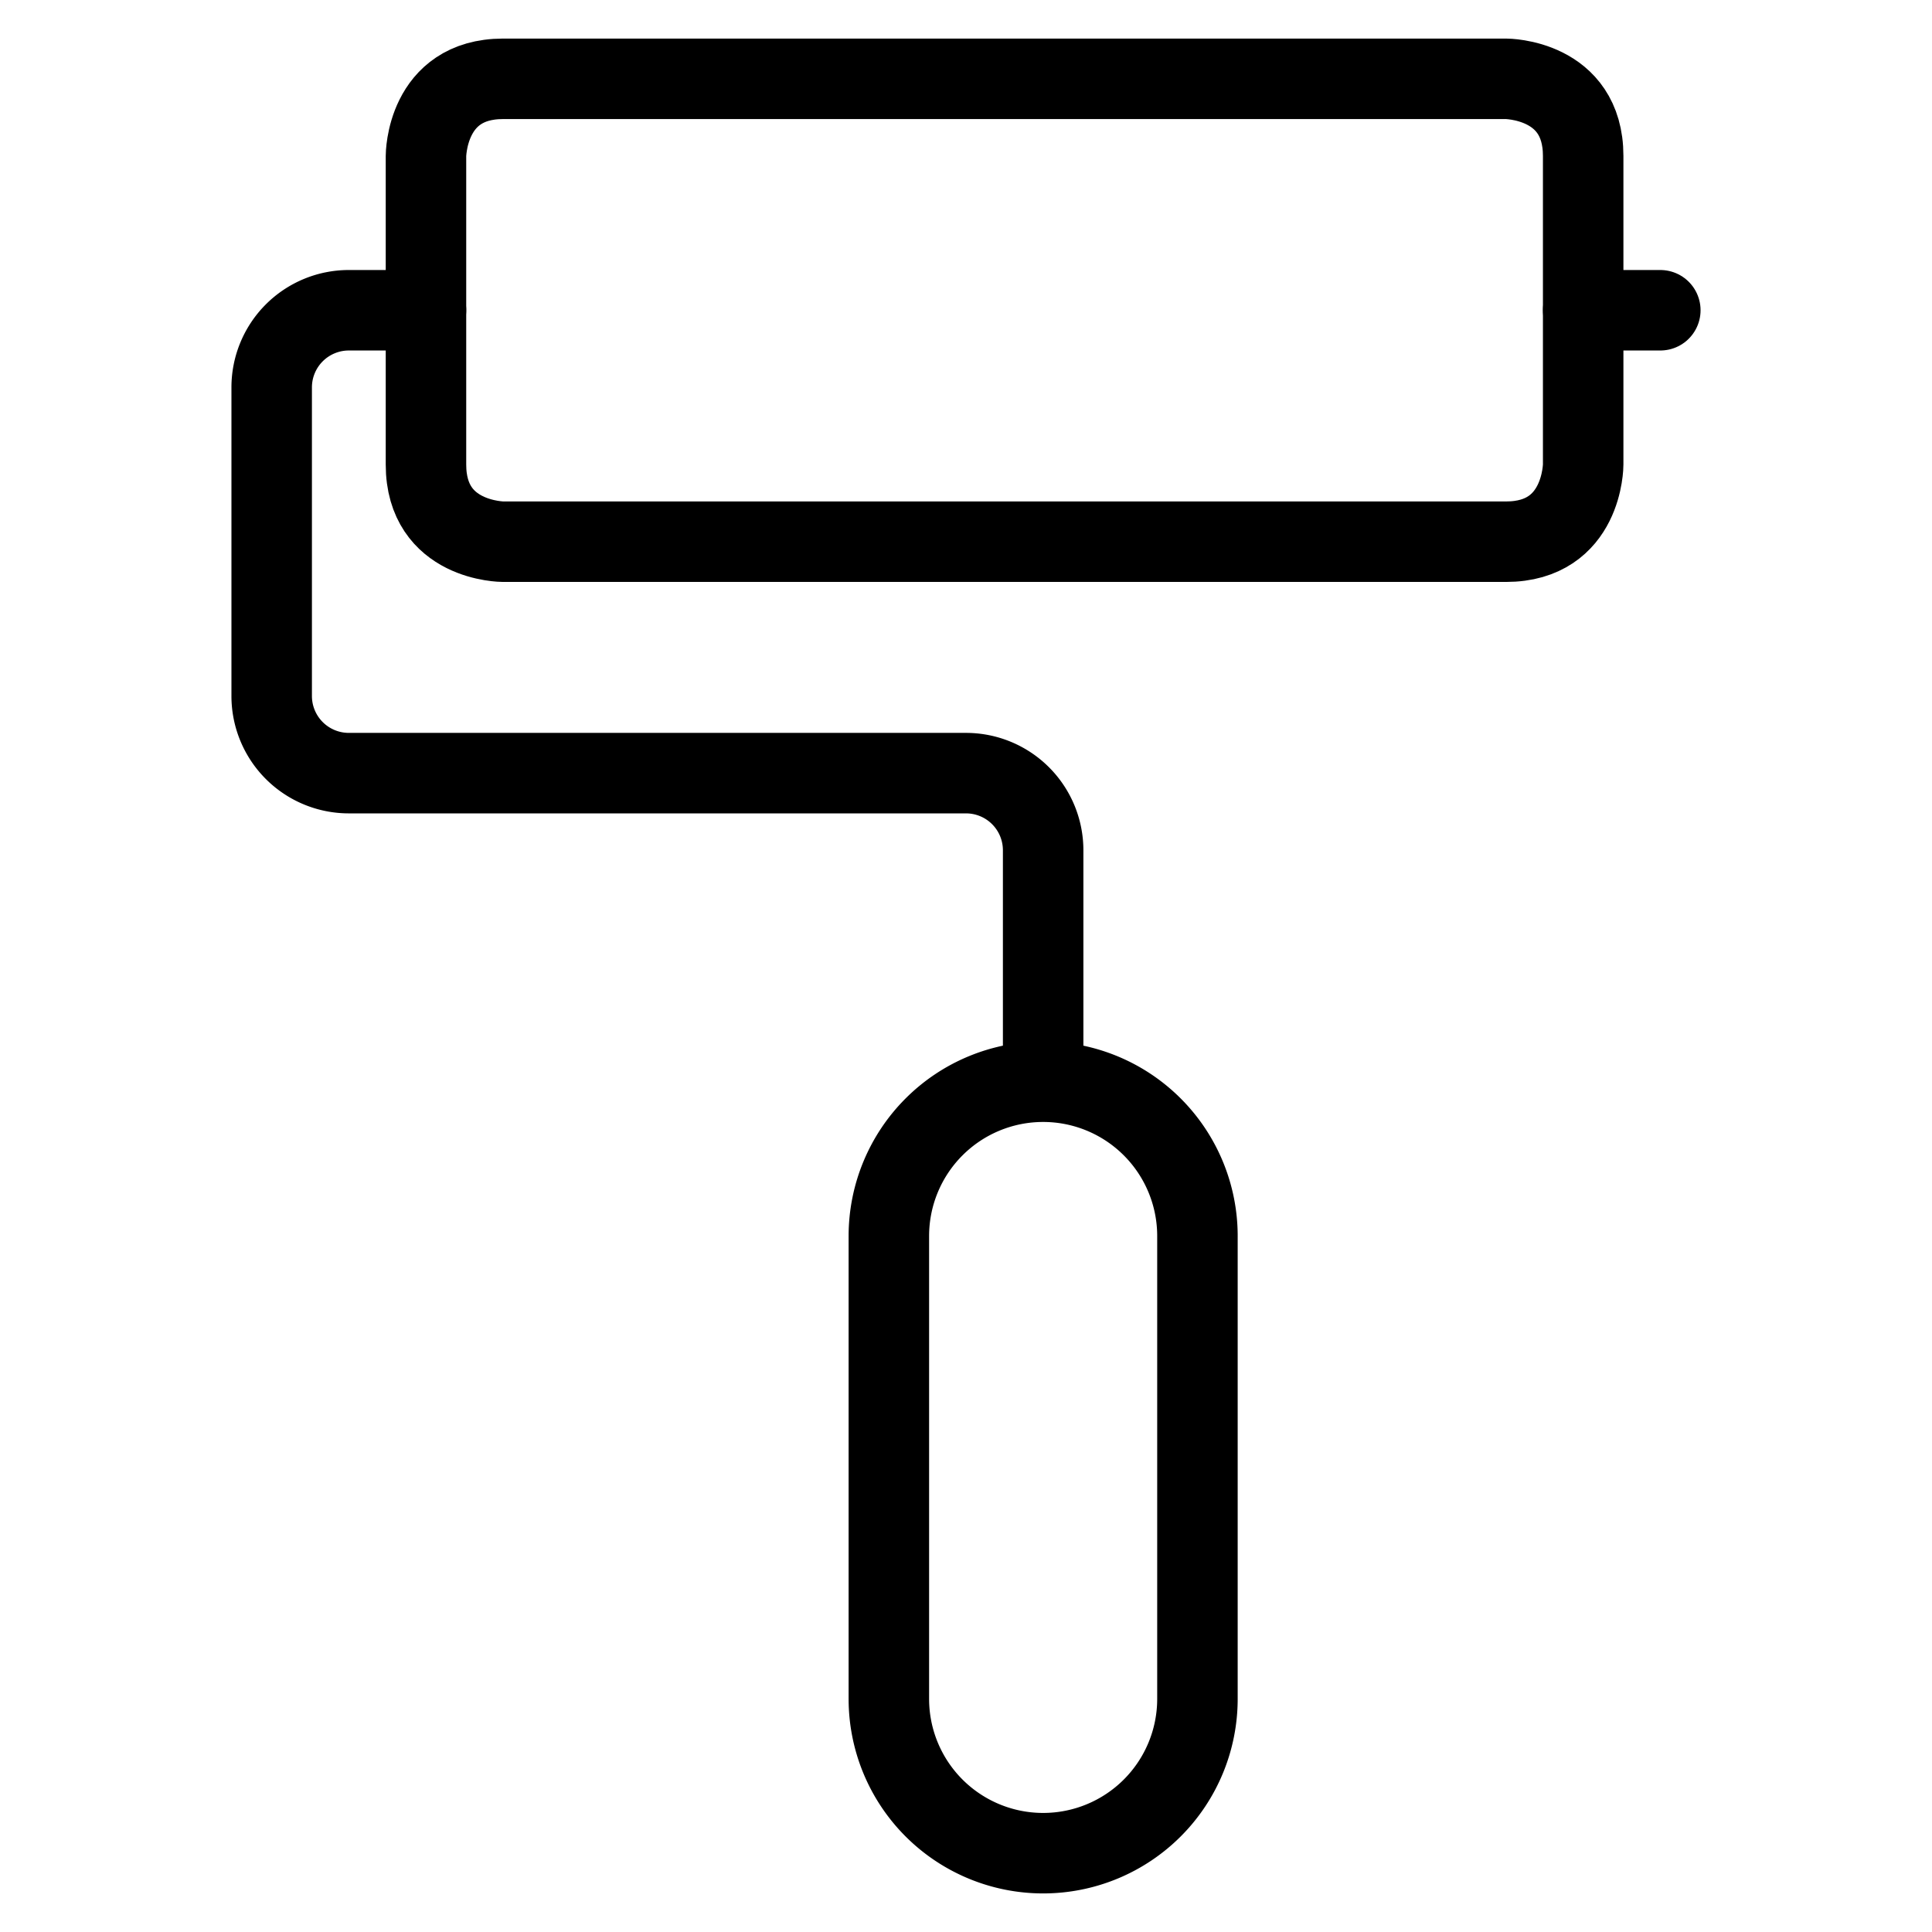
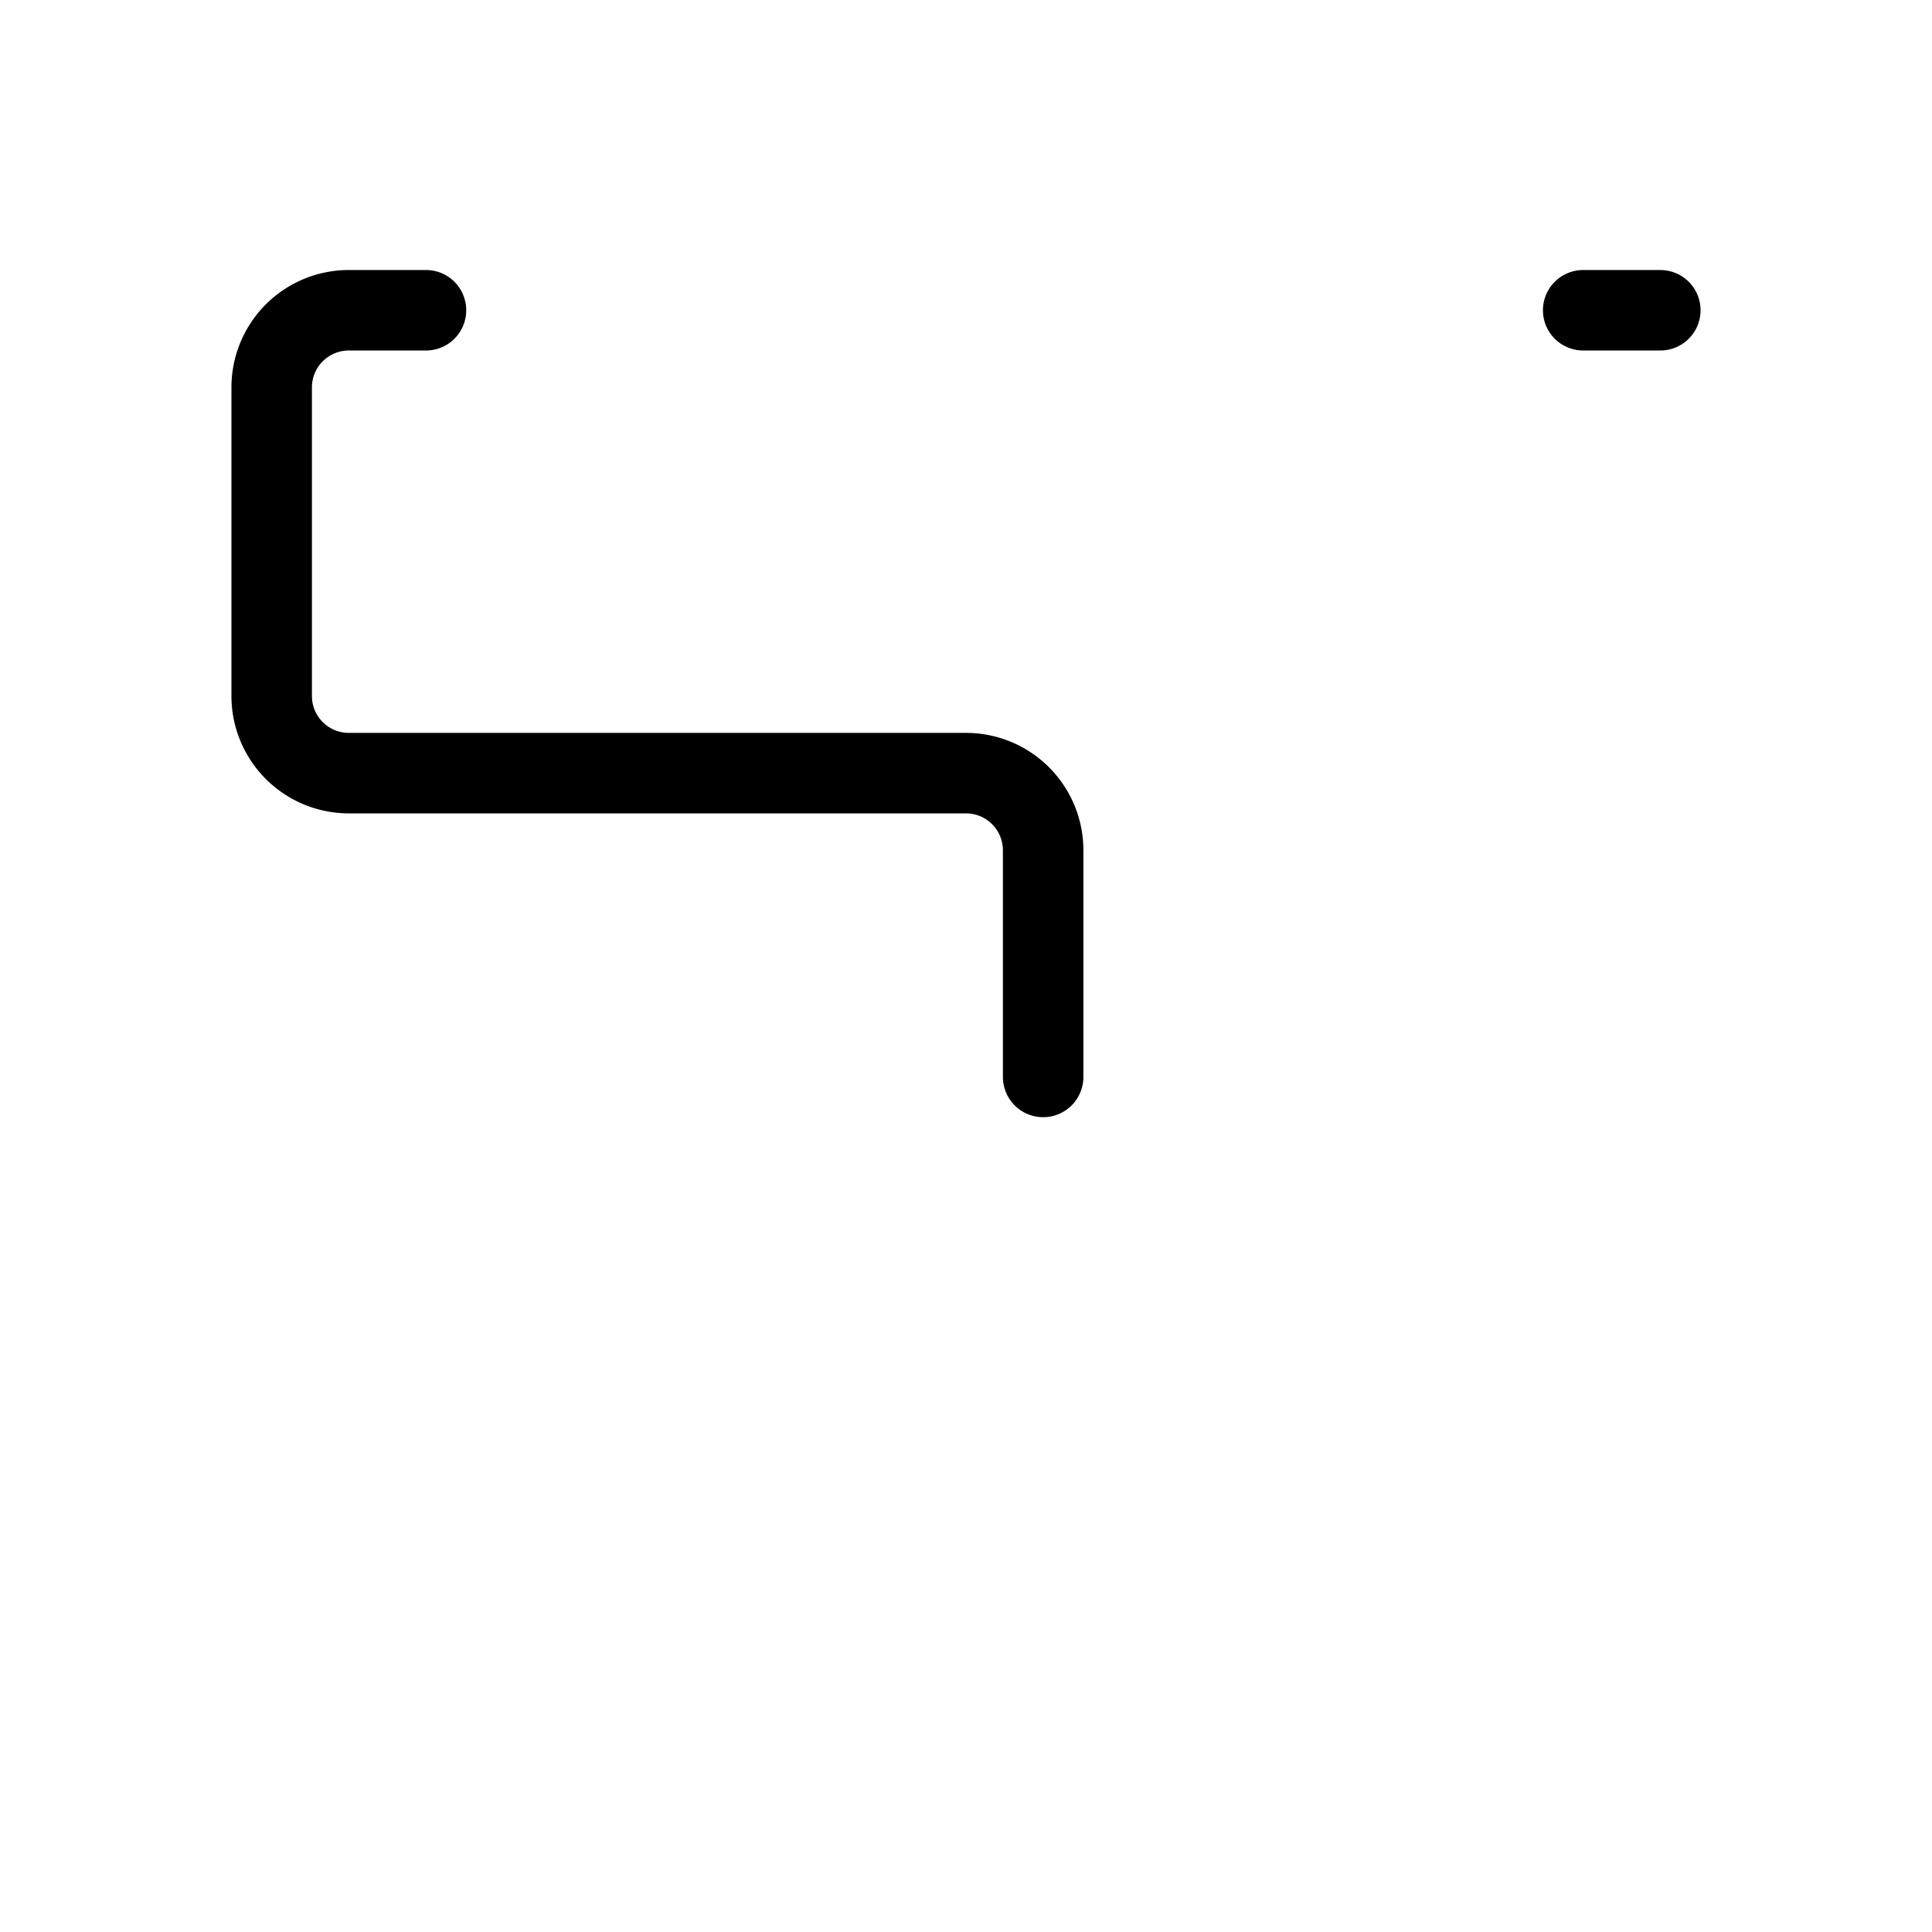
<svg xmlns="http://www.w3.org/2000/svg" viewBox="-10.665 -10.665 512 512" id="Color-Rolling-Brush--Streamline-Ultimate" height="512" width="512">
  <desc>Color Rolling Brush Streamline Icon: https://streamlinehq.com</desc>
  <defs />
  <title>color-rolling-brush</title>
-   <path d="M265.78 276.002a40.889 40.889 0 0 0 -40.889 40.889v122.668a40.889 40.889 0 0 0 81.778 0v-122.668a40.889 40.889 0 0 0 -40.889 -40.889Z" fill="none" stroke="#000000" stroke-linecap="round" stroke-linejoin="round" stroke-width="21.33" />
  <path d="M102.223 71.556H81.778a20.445 20.445 0 0 0 -20.445 20.445v81.778a20.445 20.445 0 0 0 20.445 20.445h163.557a20.445 20.445 0 0 1 20.445 20.445v60.066" fill="none" stroke="#000000" stroke-linecap="round" stroke-linejoin="round" stroke-width="21.33" />
-   <path d="M122.668 10.222h265.78s20.445 0 20.445 20.445v81.778s0 20.445 -20.445 20.445H122.668s-20.445 0 -20.445 -20.445v-81.778s0 -20.445 20.445 -20.445" fill="none" stroke="#000000" stroke-linecap="round" stroke-linejoin="round" stroke-width="21.33" />
  <path d="m408.892 71.556 20.445 0" fill="none" stroke="#000000" stroke-linecap="round" stroke-linejoin="round" stroke-width="21.33" />
</svg>